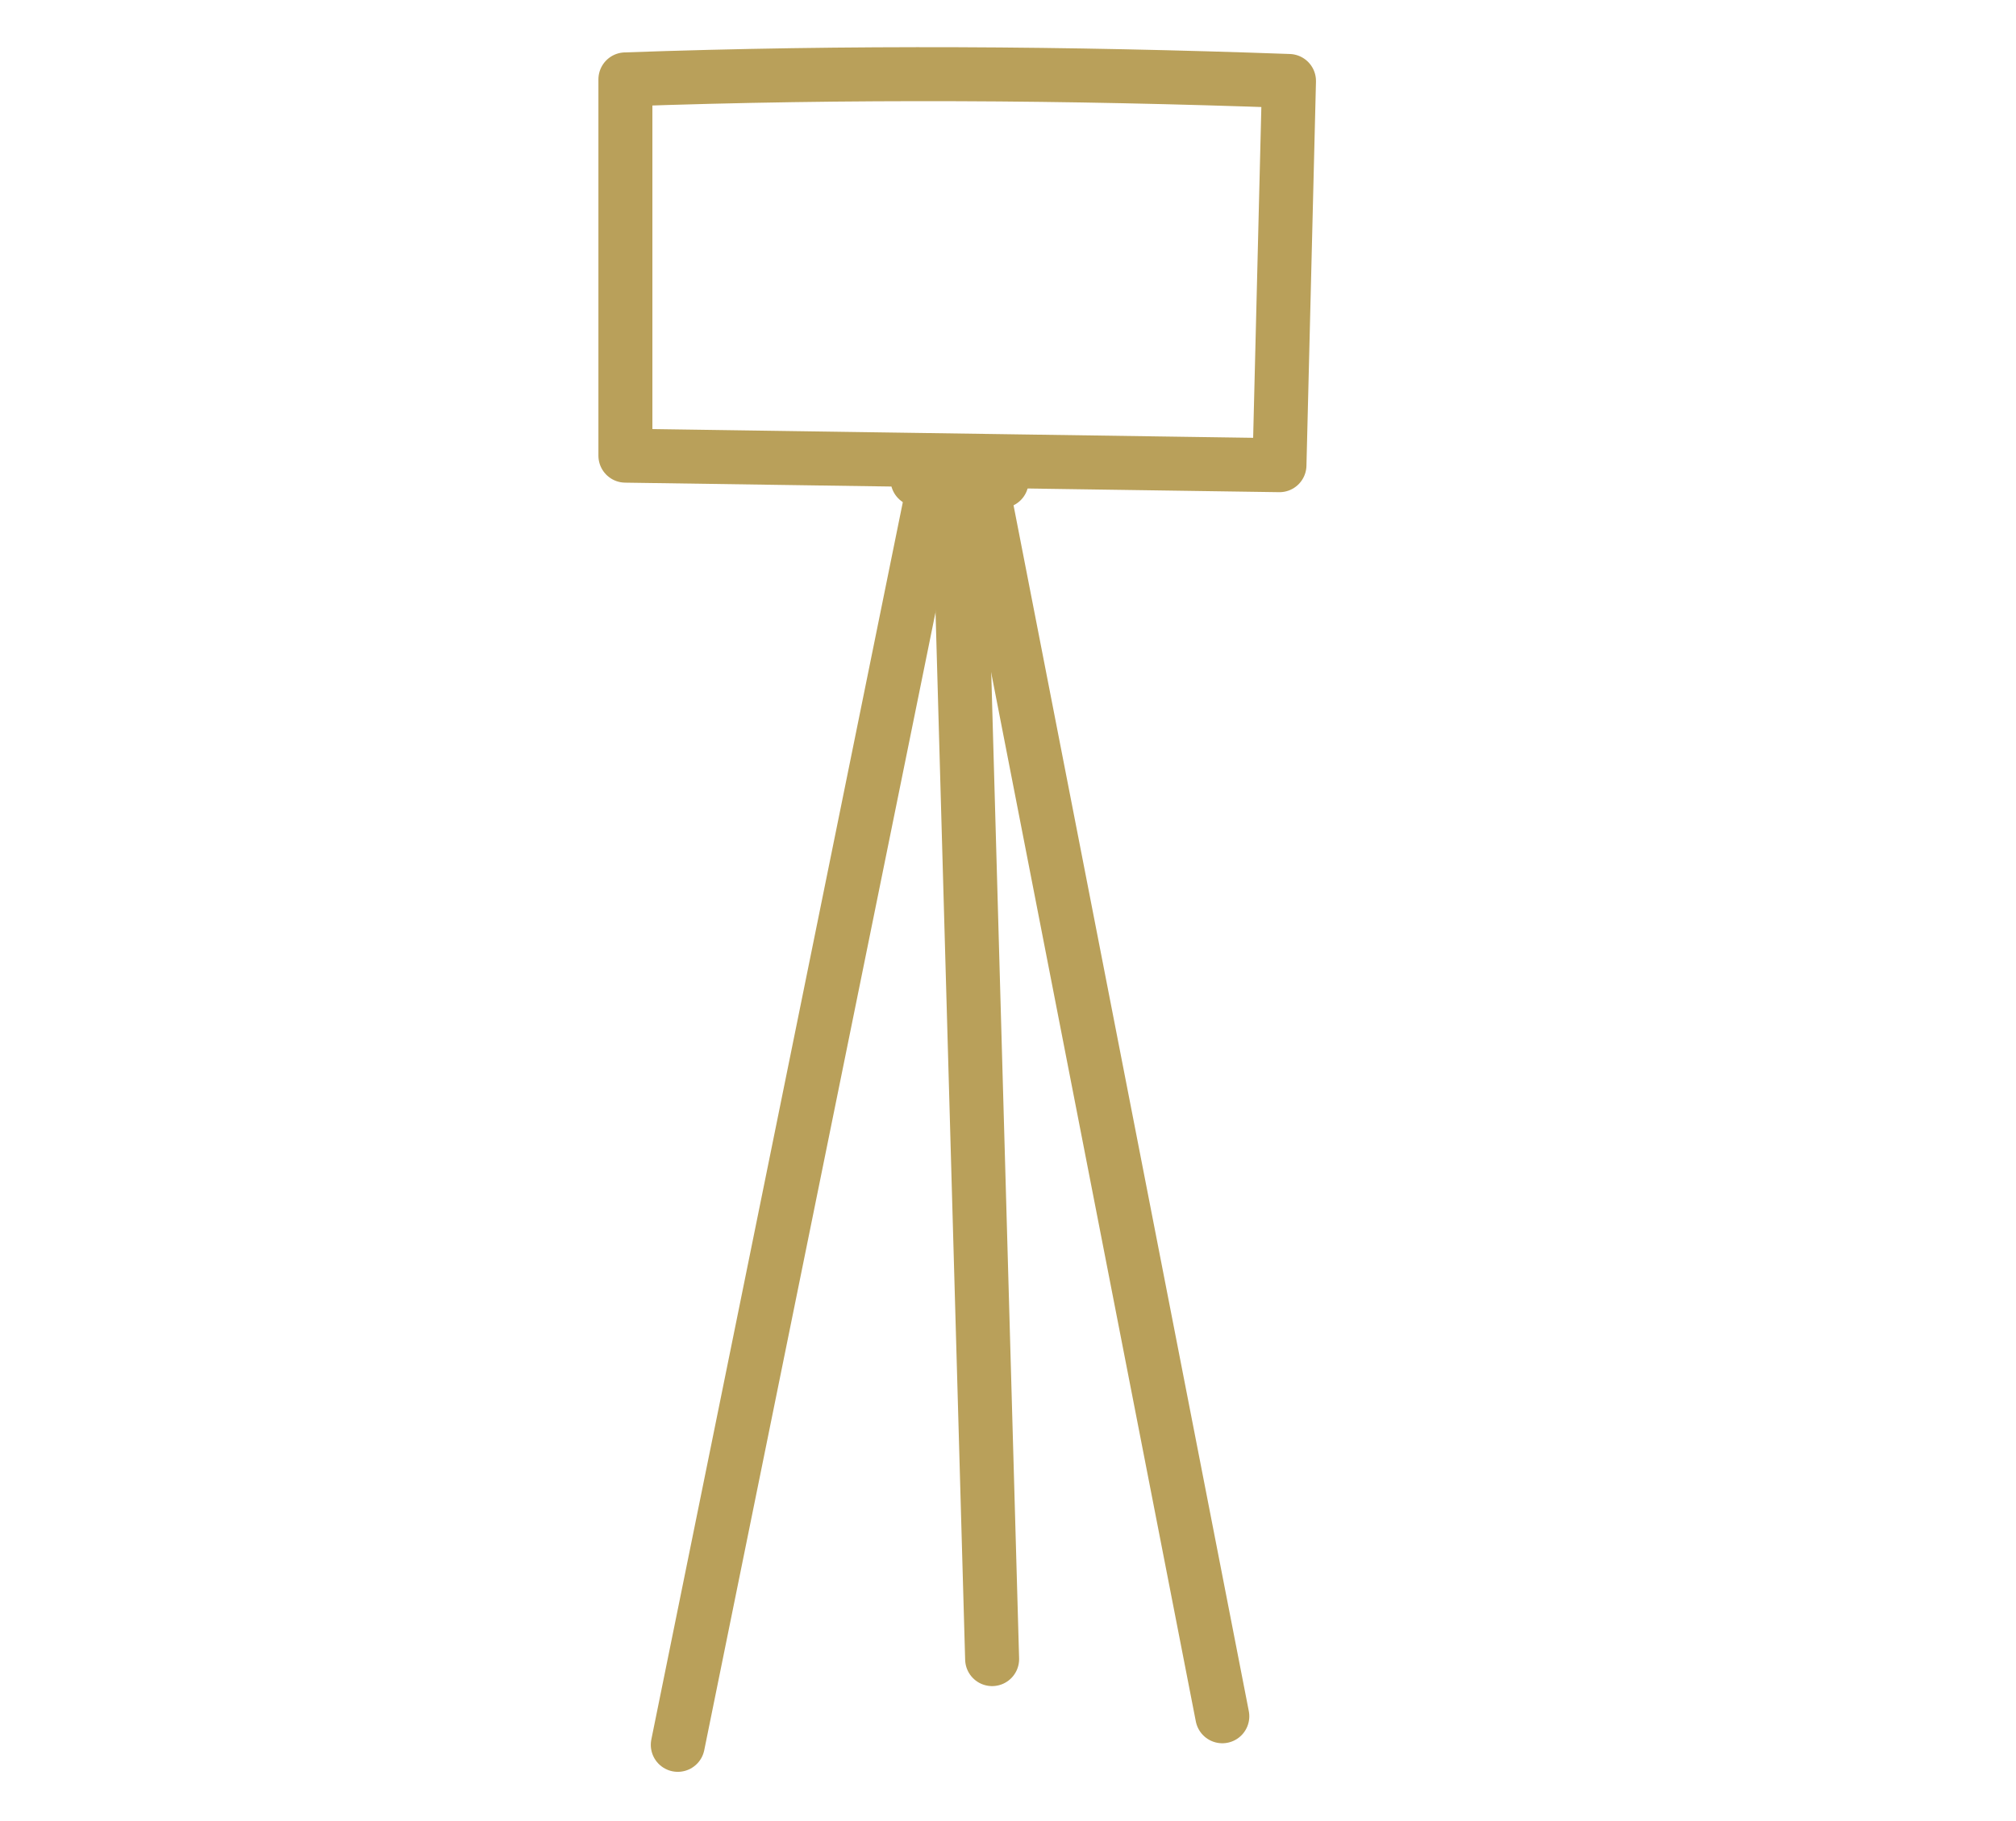
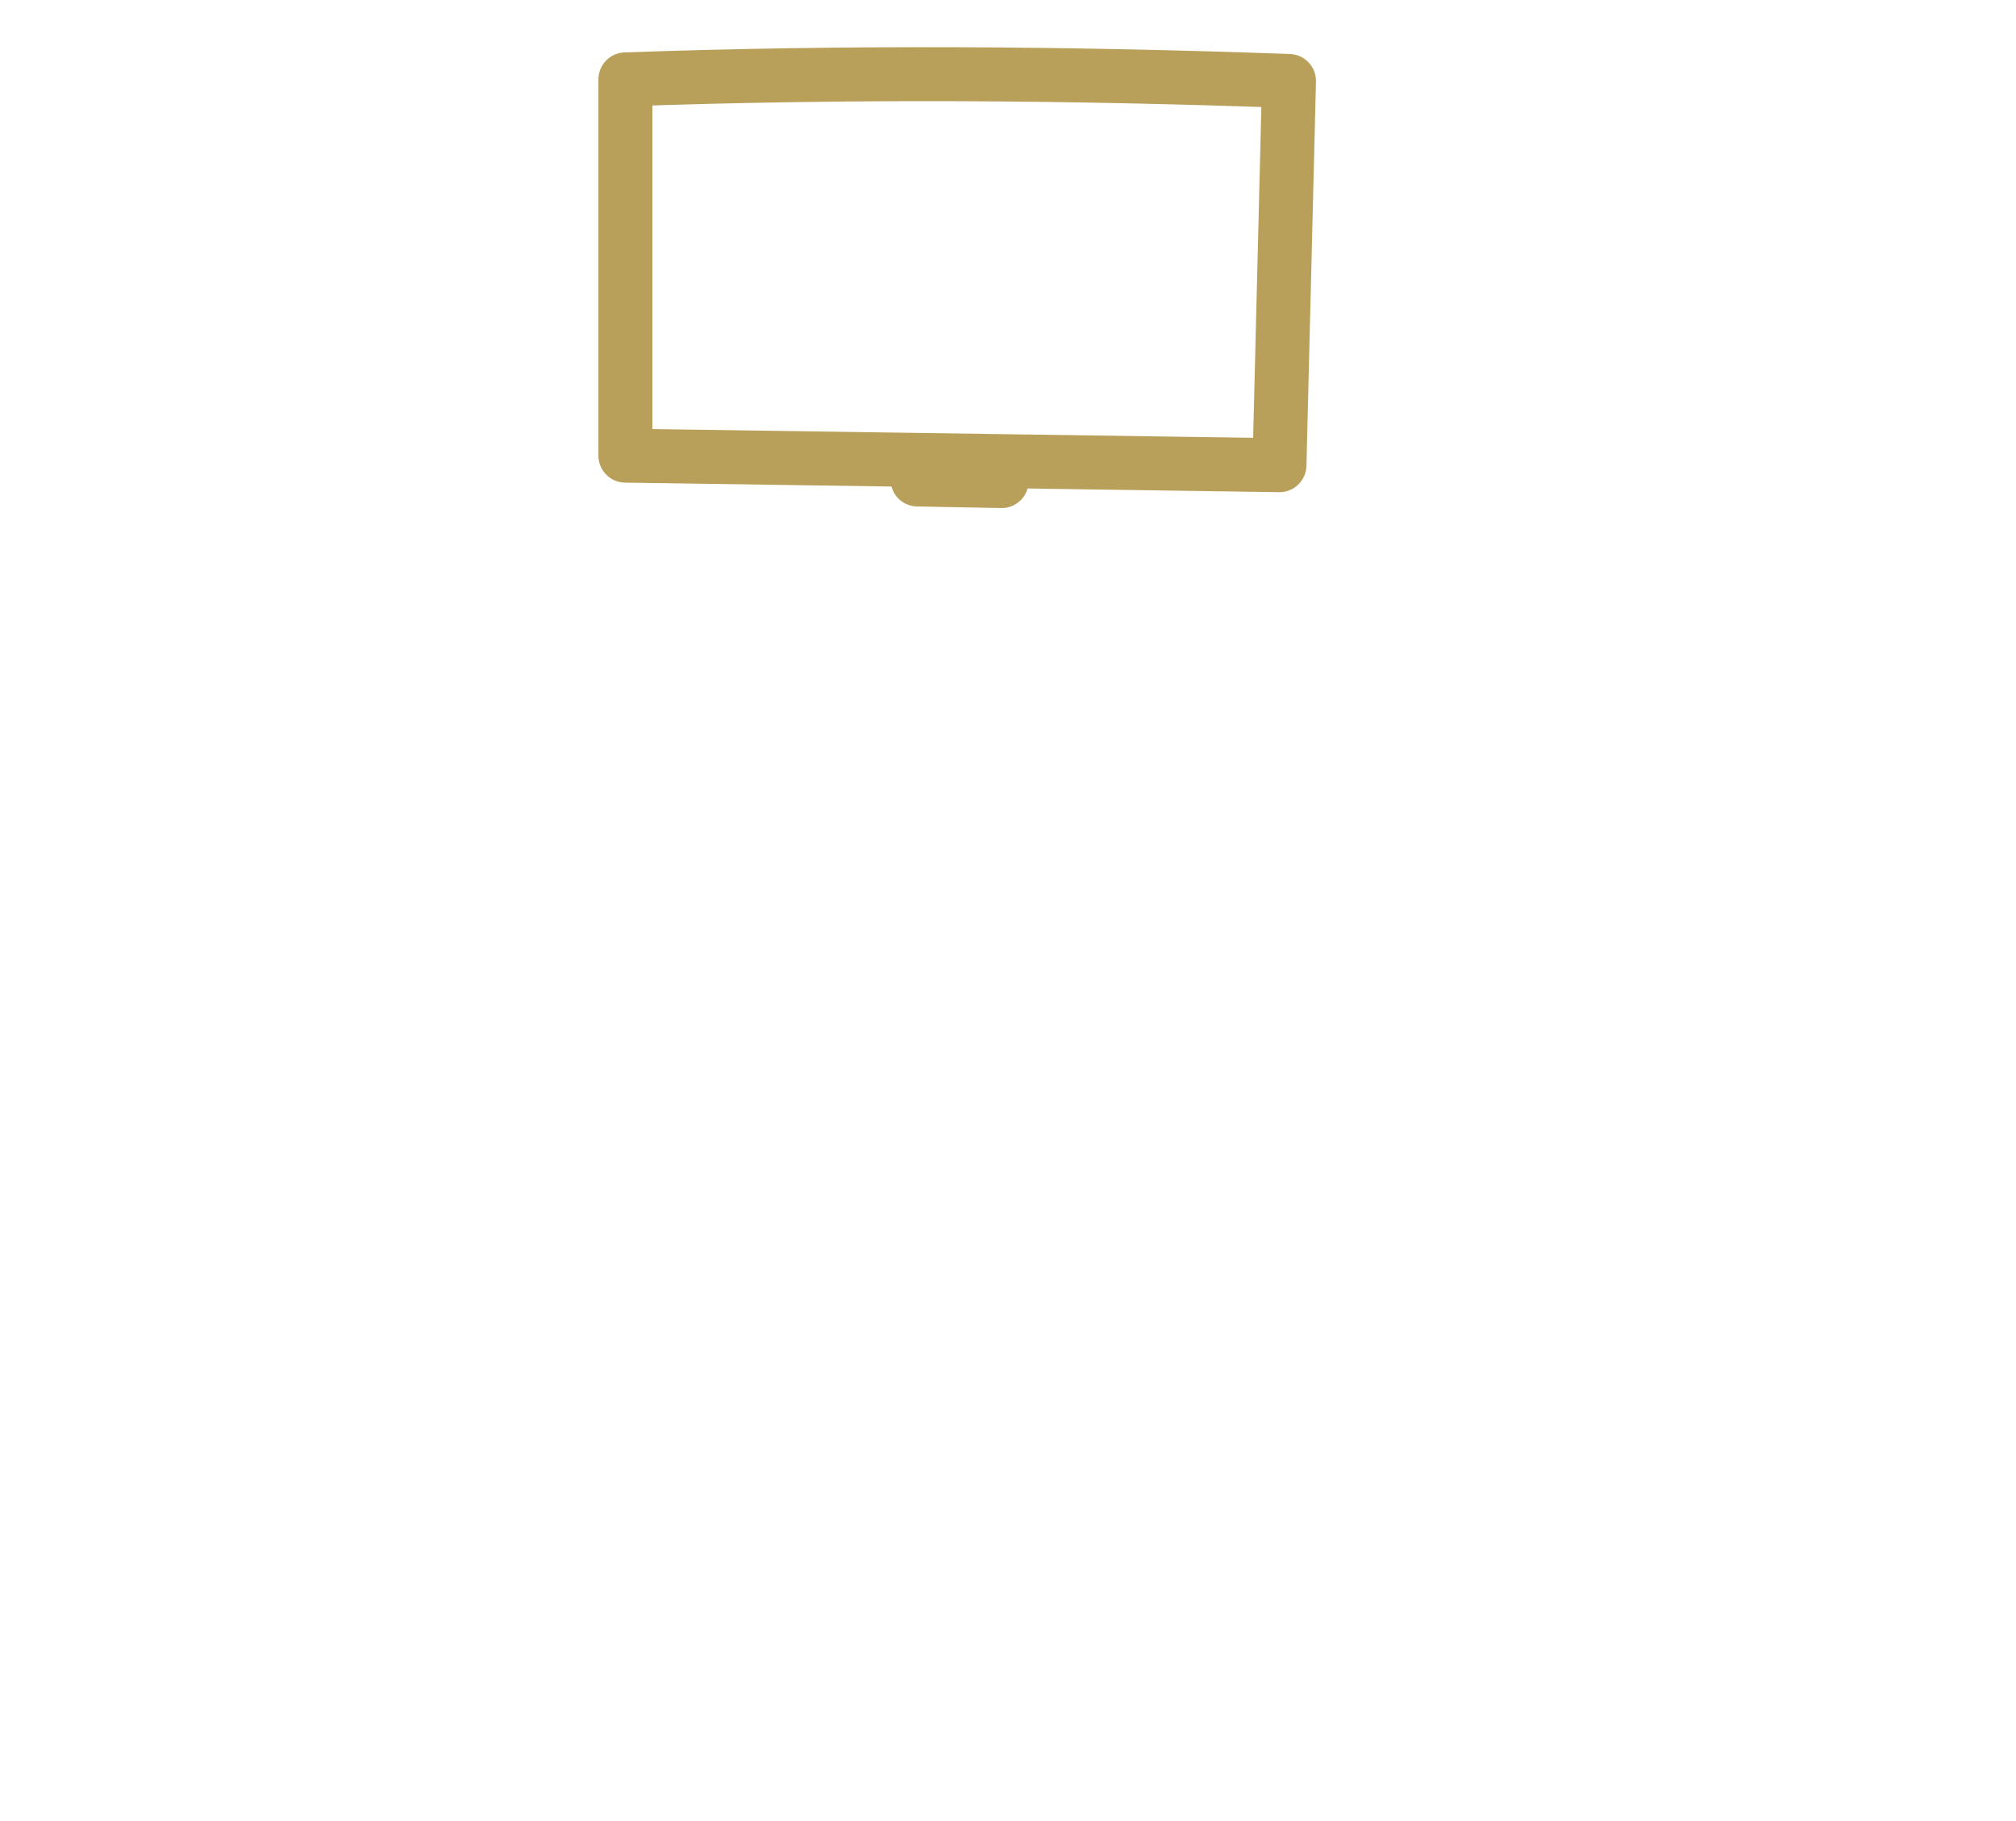
<svg xmlns="http://www.w3.org/2000/svg" xml:space="preserve" width="186px" height="168px" version="1.1" style="shape-rendering:geometricPrecision; text-rendering:geometricPrecision; image-rendering:optimizeQuality; fill-rule:evenodd; clip-rule:evenodd" viewBox="0 0 12.68 11.47">
  <defs>
    <style type="text/css">
   
    .str0 {stroke:#B9A05A;stroke-width:0.34;stroke-linecap:round;stroke-linejoin:round;stroke-miterlimit:22.926}
    .fil0 {fill:none}
   
  </style>
  </defs>
  <g id="Ebene_x0020_1">
-     <rect class="fil0" width="12.68" height="11.47" />
    <path class="fil0 str0" d="M3.93 2.87c0,-0.79 0,-1.58 0,-2.37 1.41,-0.05 2.79,-0.04 4.18,0.01l-0.06 2.42 -4.12 -0.06z" />
    <polyline class="fil0 str0" points="5.77,2.9 5.77,3.02 6.3,3.03 6.3,2.91 " />
-     <line class="fil0 str0" x1="5.88" y1="3.02" x2="4.26" y2="10.99" />
-     <line class="fil0 str0" x1="6.03" y1="3.02" x2="6.24" y2="10.45" />
-     <line class="fil0 str0" x1="6.17" y1="3.02" x2="7.69" y2="10.81" />
  </g>
</svg>